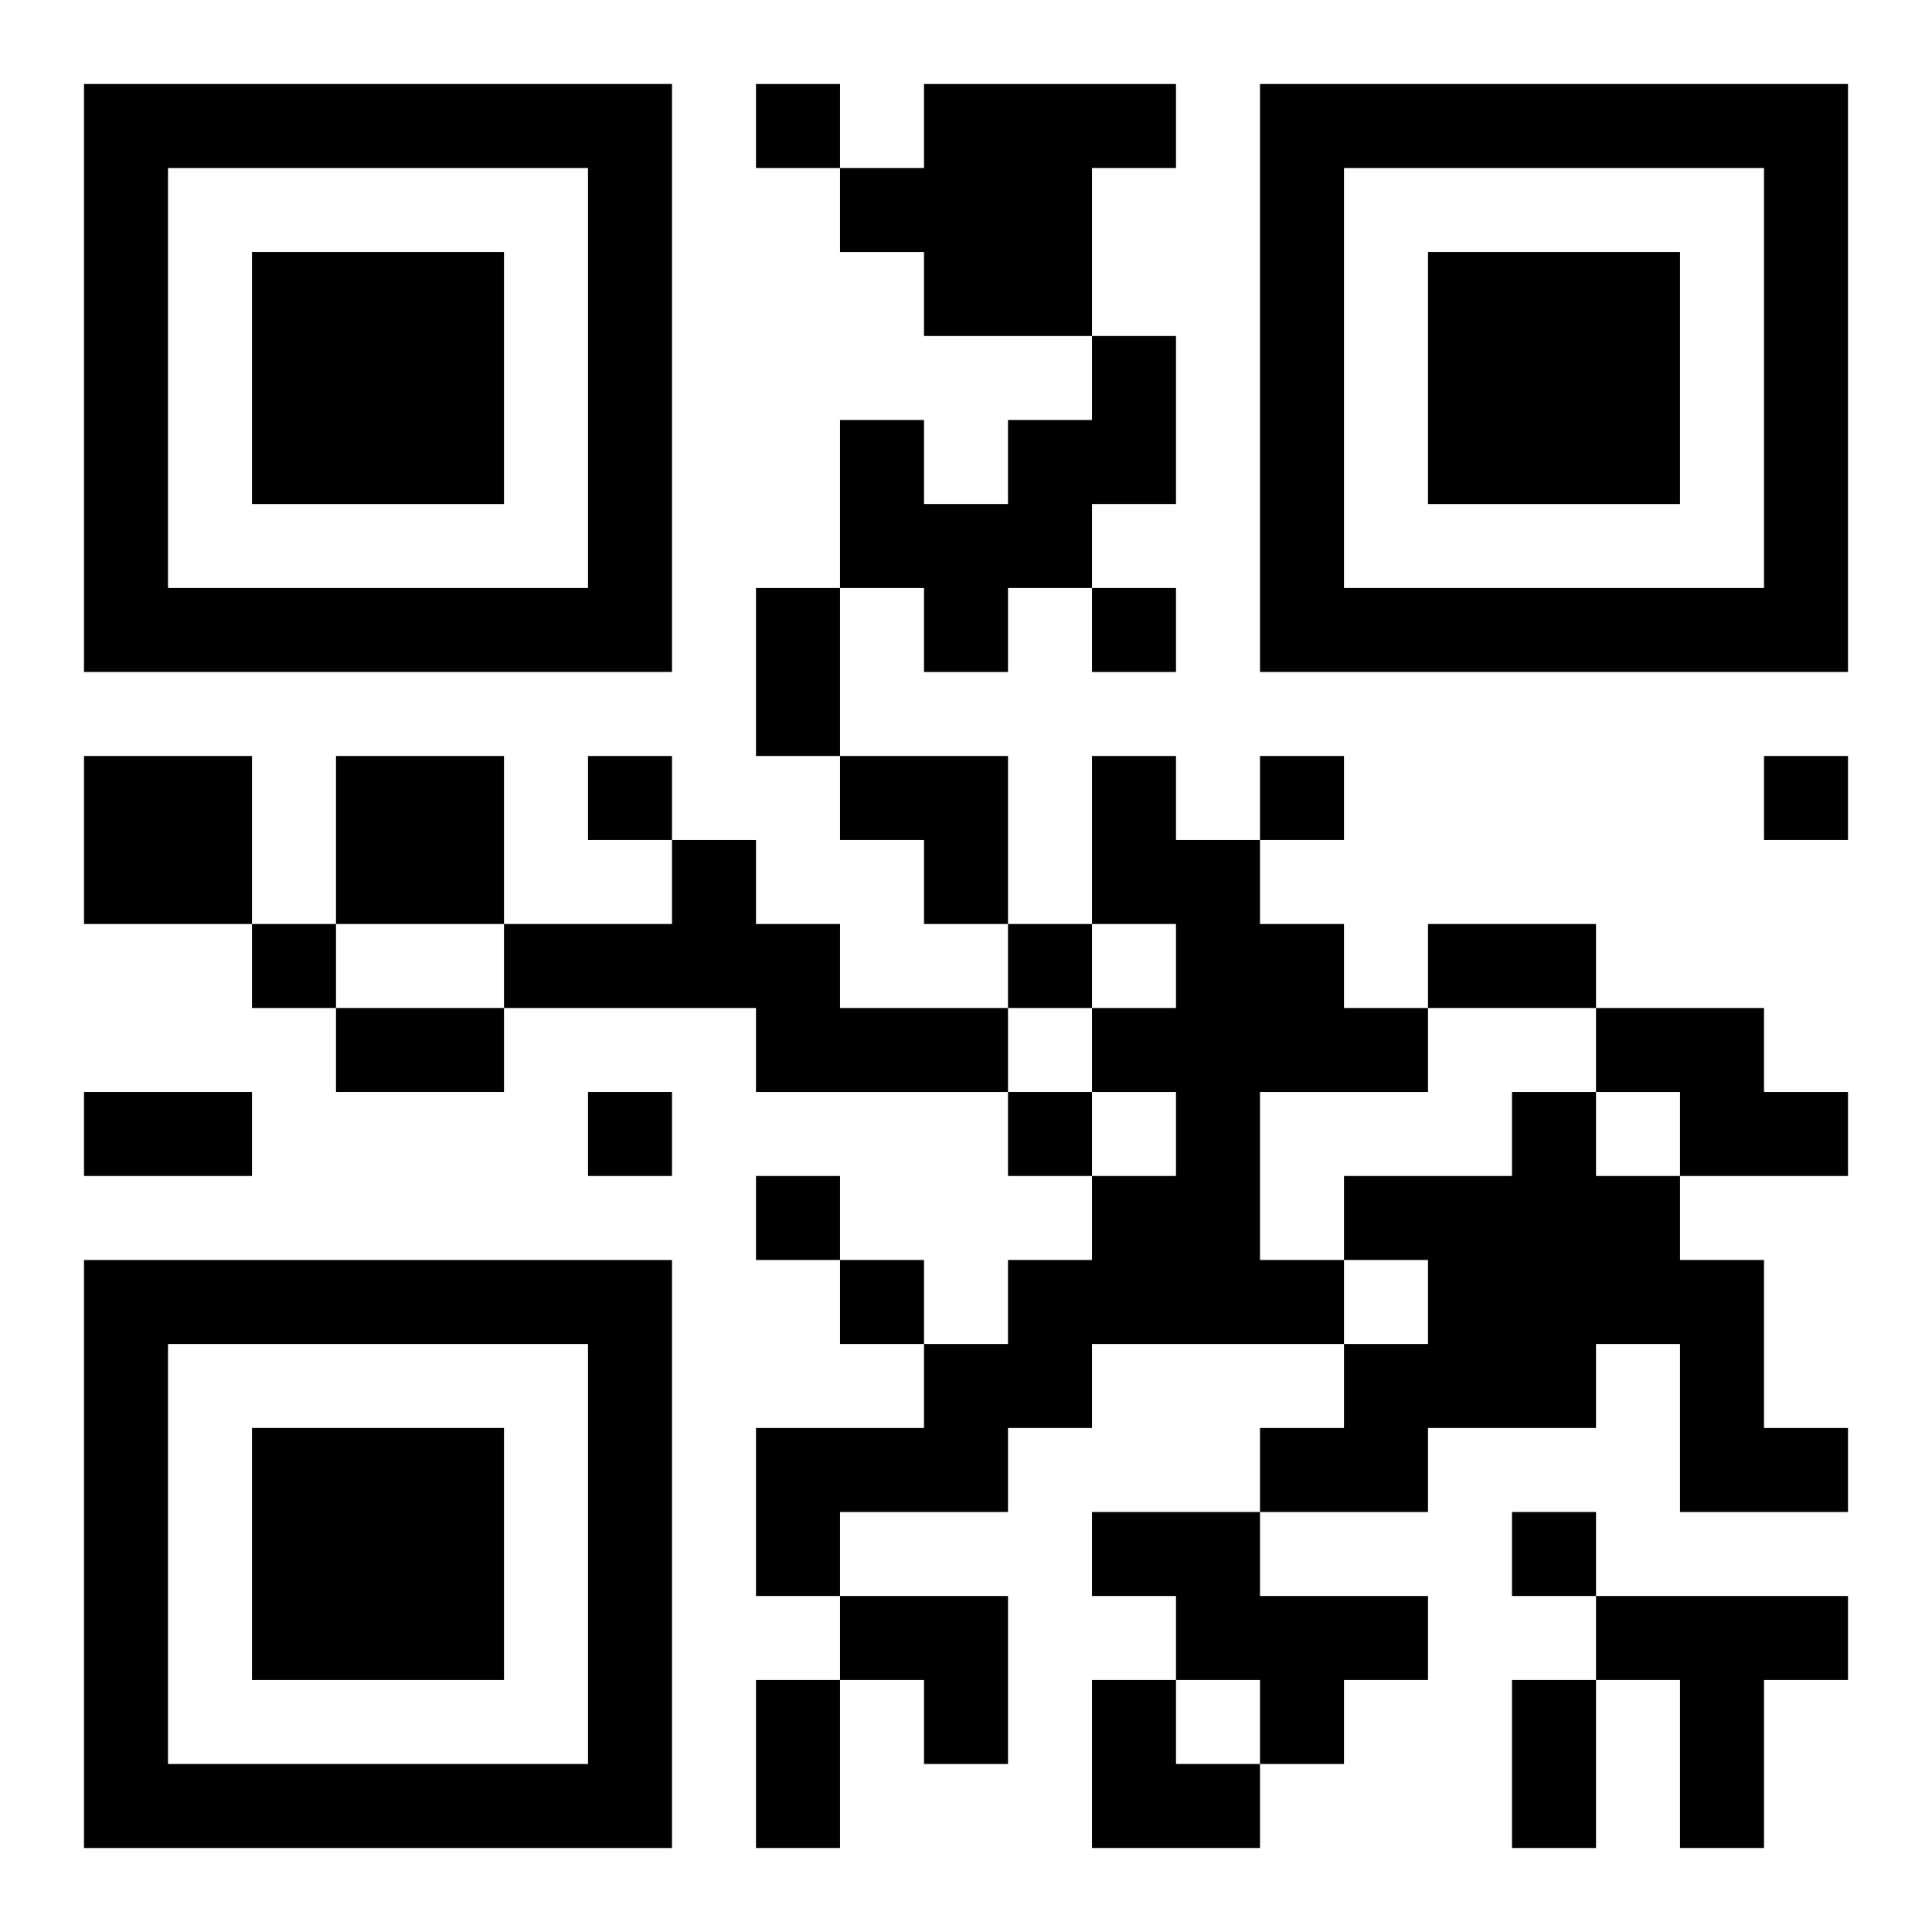
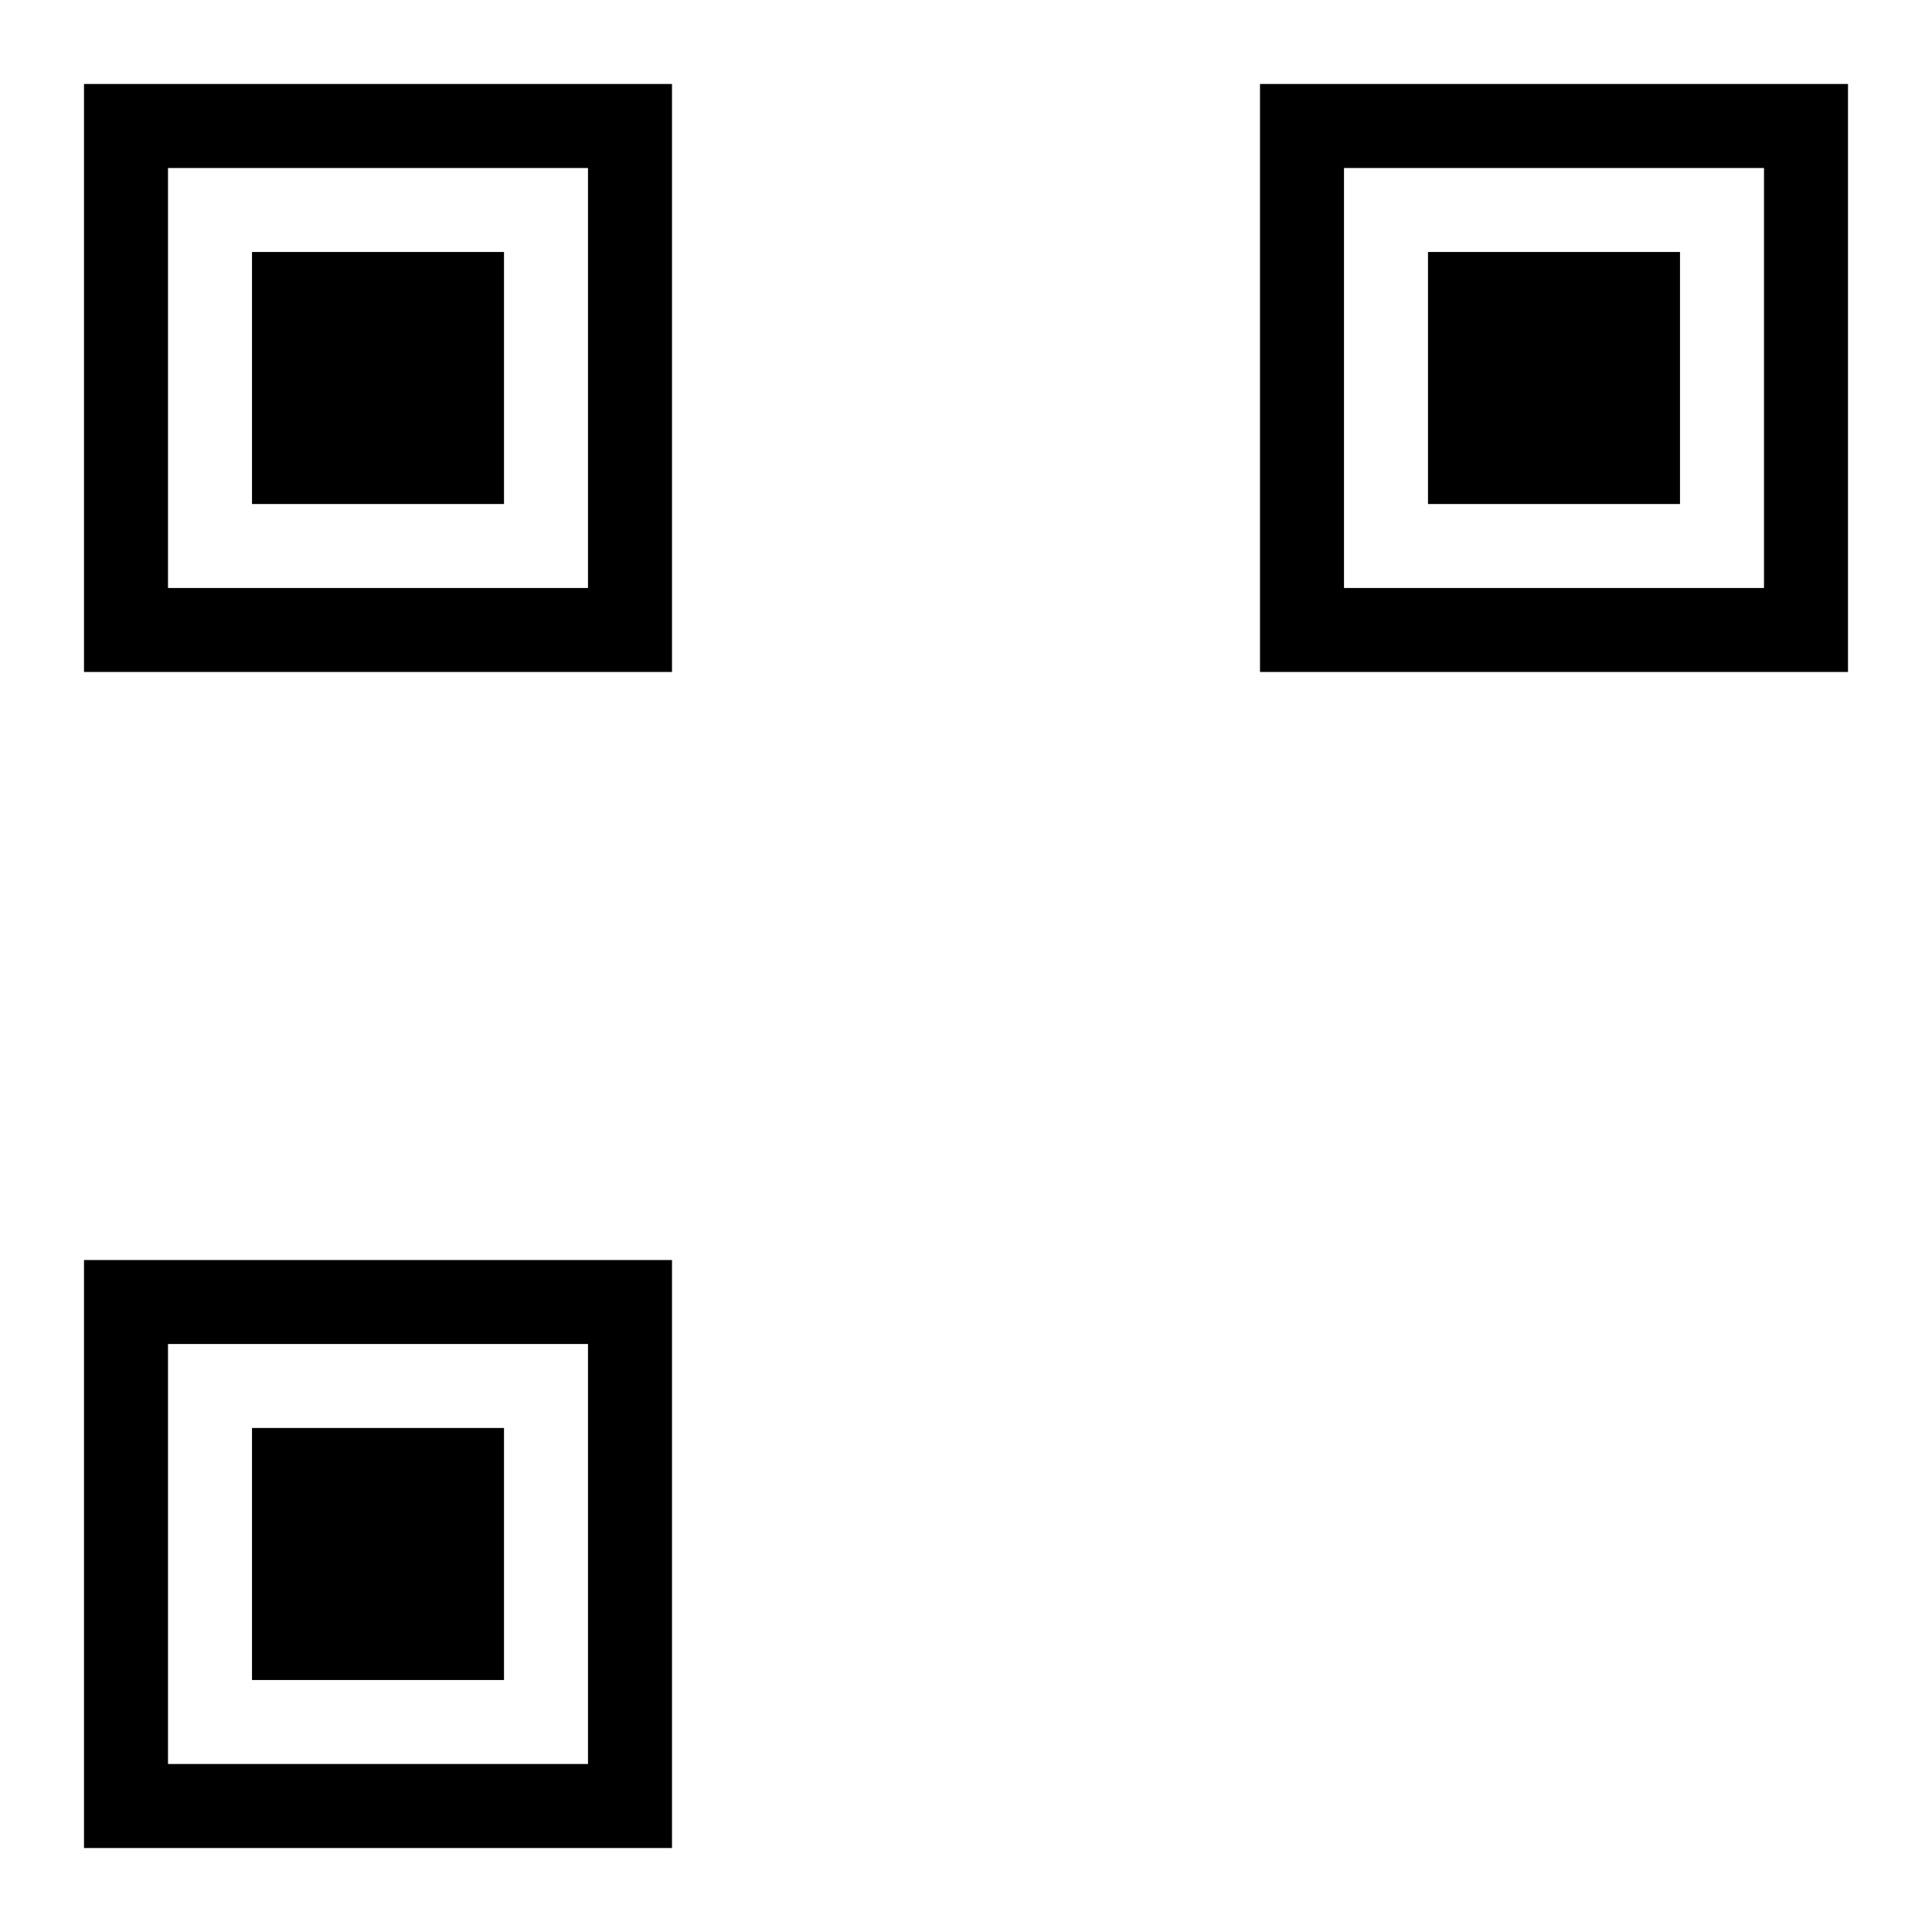
<svg xmlns="http://www.w3.org/2000/svg" xmlns:xlink="http://www.w3.org/1999/xlink" width="250" height="250" baseProfile="full" version="1.1" viewBox="-1 -1 23 23">
  <symbol id="a">
    <path d="m0 7v7h7v-7h-7zm1 1h5v5h-5v-5zm1 1v3h3v-3h-3z" />
  </symbol>
  <use y="-7" xlink:href="#a" />
  <use y="7" xlink:href="#a" />
  <use x="14" y="-7" xlink:href="#a" />
-   <path d="m10 0h3v1h-1v2h-2v-1h-1v-1h1v-1m2 3h1v2h-1v1h-1v1h-1v-1h-1v-2h1v1h1v-1h1v-1m-12 5h2v2h-2v-2m3 0h2v2h-2v-2m9 0h1v1h1v1h1v1h1v1h-2v2h1v1h-3v1h-1v1h-2v1h-1v-2h2v-1h1v-1h1v-1h1v-1h-1v-1h1v-1h-1v-2m-5 1h1v1h1v1h2v1h-3v-1h-3v-1h2v-1m11 2h2v1h1v1h-2v-1h-1v-1m-1 1h1v1h1v1h1v2h1v1h-2v-2h-1v1h-2v1h-2v-1h1v-1h1v-1h-1v-1h2v-1m-5 5h2v1h2v1h-1v1h-1v-1h-1v-1h-1v-1m6 1h3v1h-1v2h-1v-2h-1v-1m-10-18v1h1v-1h-1m4 6v1h1v-1h-1m-6 2v1h1v-1h-1m8 0v1h1v-1h-1m6 0v1h1v-1h-1m-18 2v1h1v-1h-1m9 0v1h1v-1h-1m-5 2v1h1v-1h-1m5 0v1h1v-1h-1m-3 1v1h1v-1h-1m1 1v1h1v-1h-1m8 3v1h1v-1h-1m-9-11h1v2h-1v-2m8 4h2v1h-2v-1m-13 1h2v1h-2v-1m-3 1h2v1h-2v-1m8 7h1v2h-1v-2m9 0h1v2h-1v-2m-8-11h2v2h-1v-1h-1zm0 10h2v2h-1v-1h-1zm3 1h1v1h1v1h-2z" />
</svg>